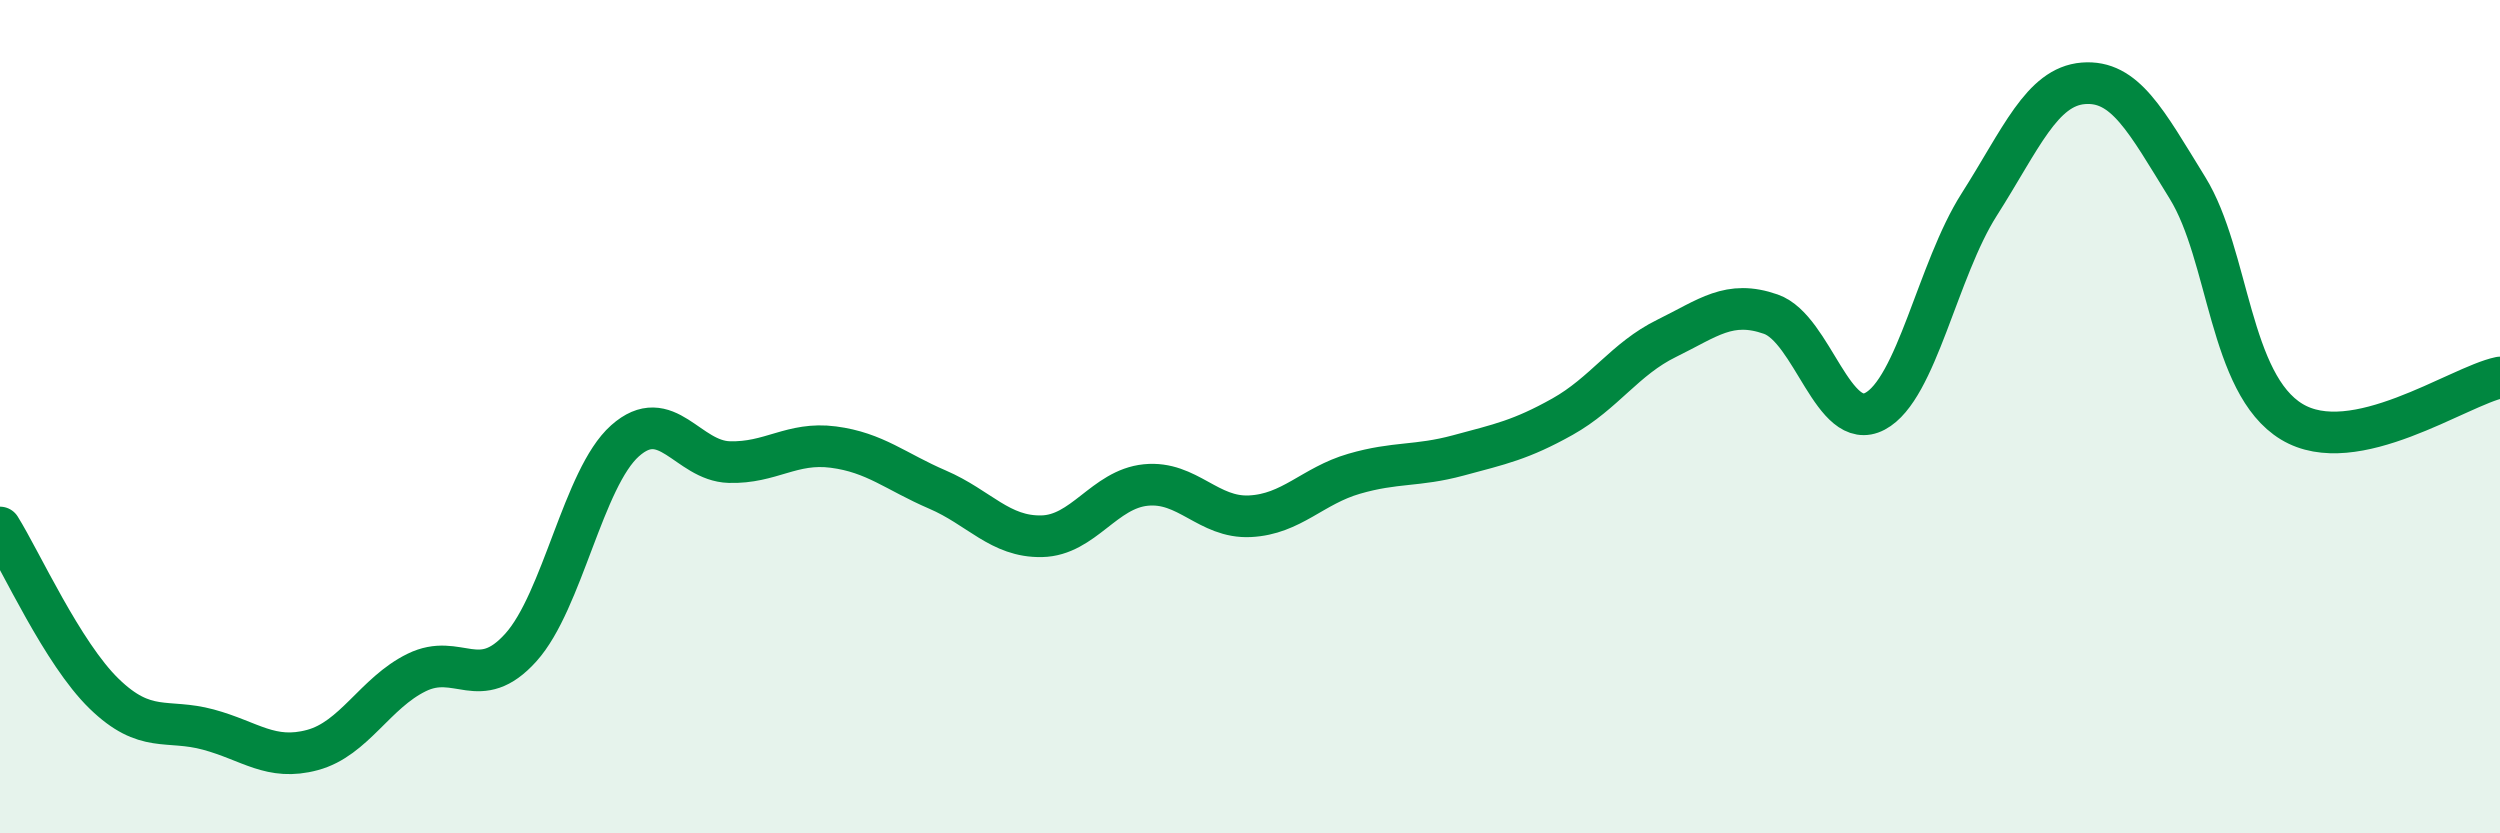
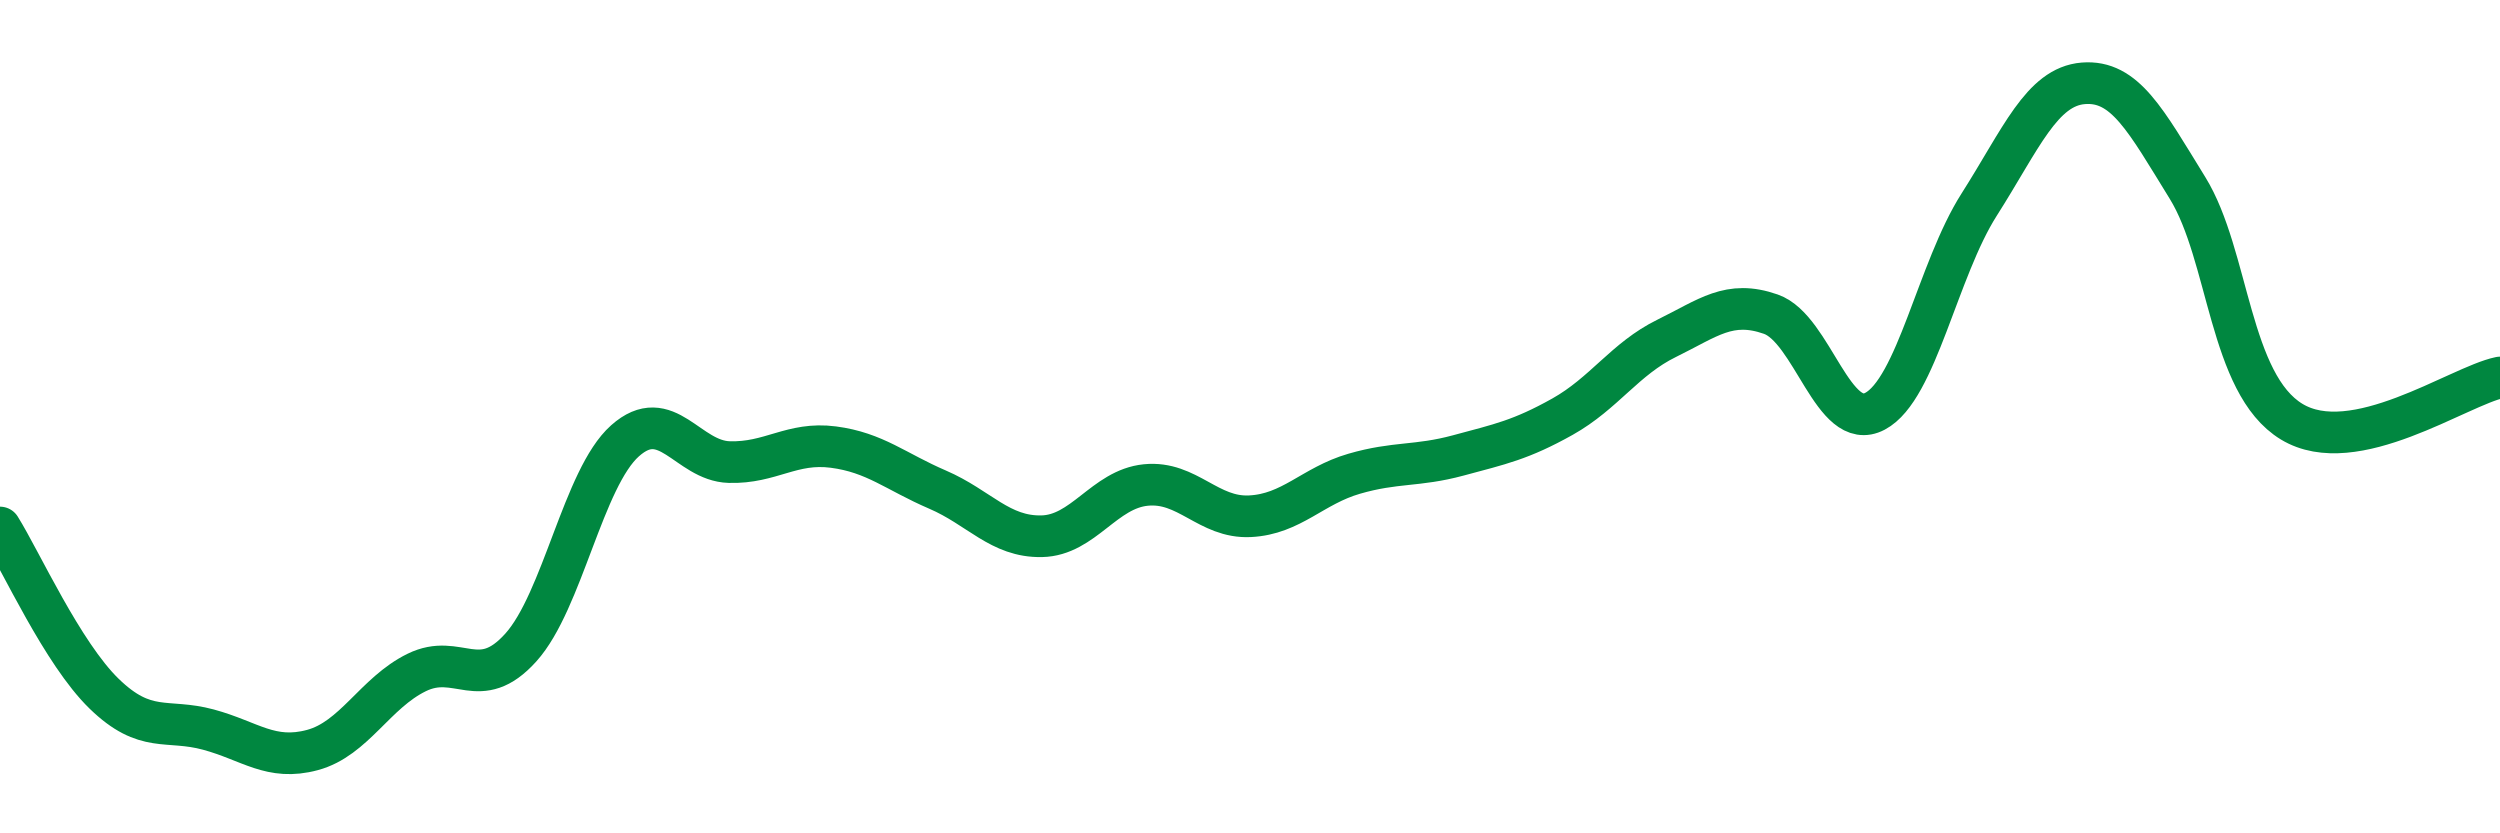
<svg xmlns="http://www.w3.org/2000/svg" width="60" height="20" viewBox="0 0 60 20">
-   <path d="M 0,12.66 C 0.5,13.46 1.5,15.68 2.5,16.65 C 3.5,17.62 4,17.24 5,17.51 C 6,17.78 6.5,18.27 7.5,18 C 8.5,17.73 9,16.63 10,16.14 C 11,15.65 11.5,16.65 12.5,15.54 C 13.5,14.43 14,11.47 15,10.58 C 16,9.69 16.5,11.06 17.5,11.09 C 18.5,11.12 19,10.6 20,10.73 C 21,10.86 21.5,11.32 22.5,11.75 C 23.5,12.18 24,12.89 25,12.87 C 26,12.85 26.5,11.74 27.5,11.64 C 28.5,11.54 29,12.44 30,12.39 C 31,12.34 31.5,11.66 32.5,11.37 C 33.5,11.08 34,11.2 35,10.93 C 36,10.66 36.5,10.56 37.5,10 C 38.5,9.44 39,8.61 40,8.12 C 41,7.63 41.5,7.19 42.5,7.54 C 43.5,7.89 44,10.4 45,9.87 C 46,9.34 46.5,6.48 47.5,4.91 C 48.5,3.34 49,2.08 50,2 C 51,1.92 51.5,2.89 52.5,4.51 C 53.5,6.13 53.5,9.21 55,10.12 C 56.5,11.03 59,9.27 60,9.06L60 20L0 20Z" fill="#008740" opacity="0.1" stroke-linecap="round" stroke-linejoin="round" />
  <path d="M 0,12.66 C 0.5,13.46 1.5,15.68 2.5,16.65 C 3.5,17.62 4,17.24 5,17.51 C 6,17.78 6.5,18.27 7.5,18 C 8.5,17.73 9,16.63 10,16.14 C 11,15.65 11.5,16.65 12.5,15.54 C 13.5,14.43 14,11.47 15,10.58 C 16,9.69 16.5,11.06 17.5,11.09 C 18.5,11.12 19,10.6 20,10.73 C 21,10.86 21.5,11.32 22.5,11.75 C 23.5,12.18 24,12.89 25,12.87 C 26,12.85 26.5,11.74 27.5,11.64 C 28.5,11.54 29,12.44 30,12.39 C 31,12.34 31.5,11.66 32.5,11.37 C 33.5,11.08 34,11.2 35,10.93 C 36,10.66 36.5,10.56 37.5,10 C 38.5,9.44 39,8.61 40,8.12 C 41,7.63 41.5,7.19 42.5,7.54 C 43.5,7.89 44,10.4 45,9.87 C 46,9.34 46.5,6.48 47.5,4.91 C 48.5,3.34 49,2.08 50,2 C 51,1.92 51.5,2.89 52.5,4.51 C 53.5,6.13 53.5,9.21 55,10.12 C 56.5,11.03 59,9.27 60,9.06" stroke="#008740" stroke-width="1" fill="none" stroke-linecap="round" stroke-linejoin="round" />
</svg>